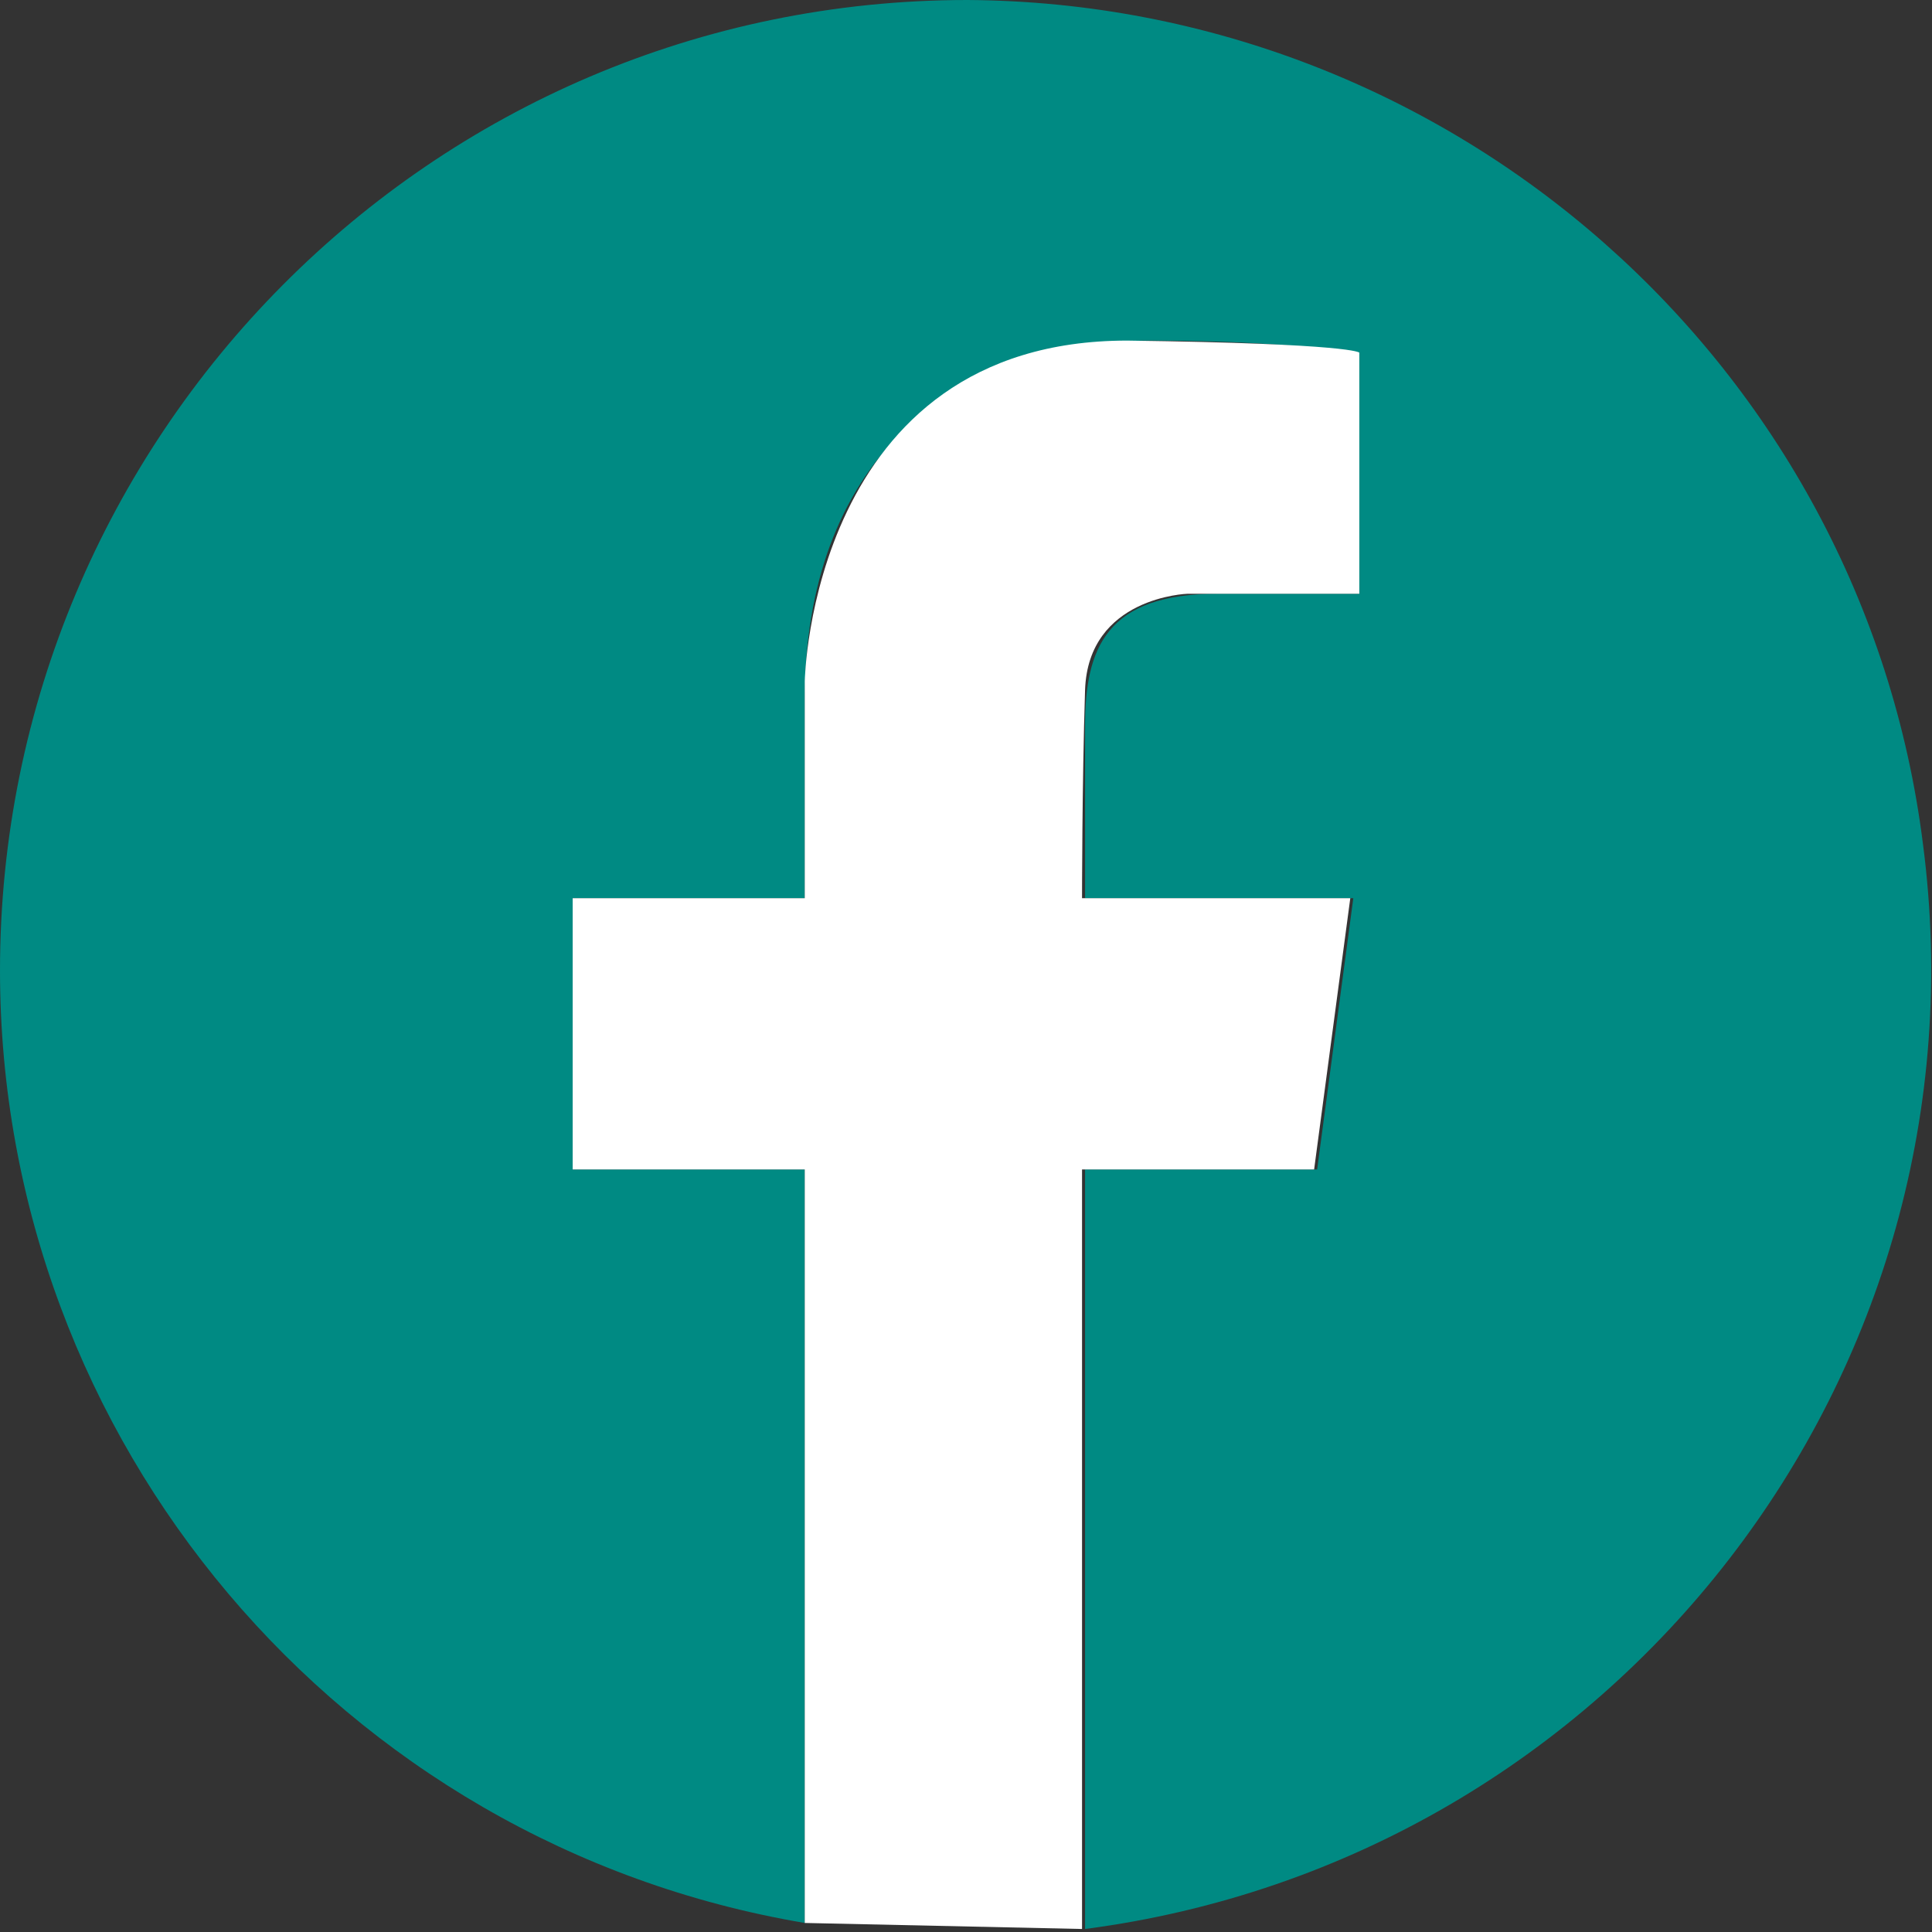
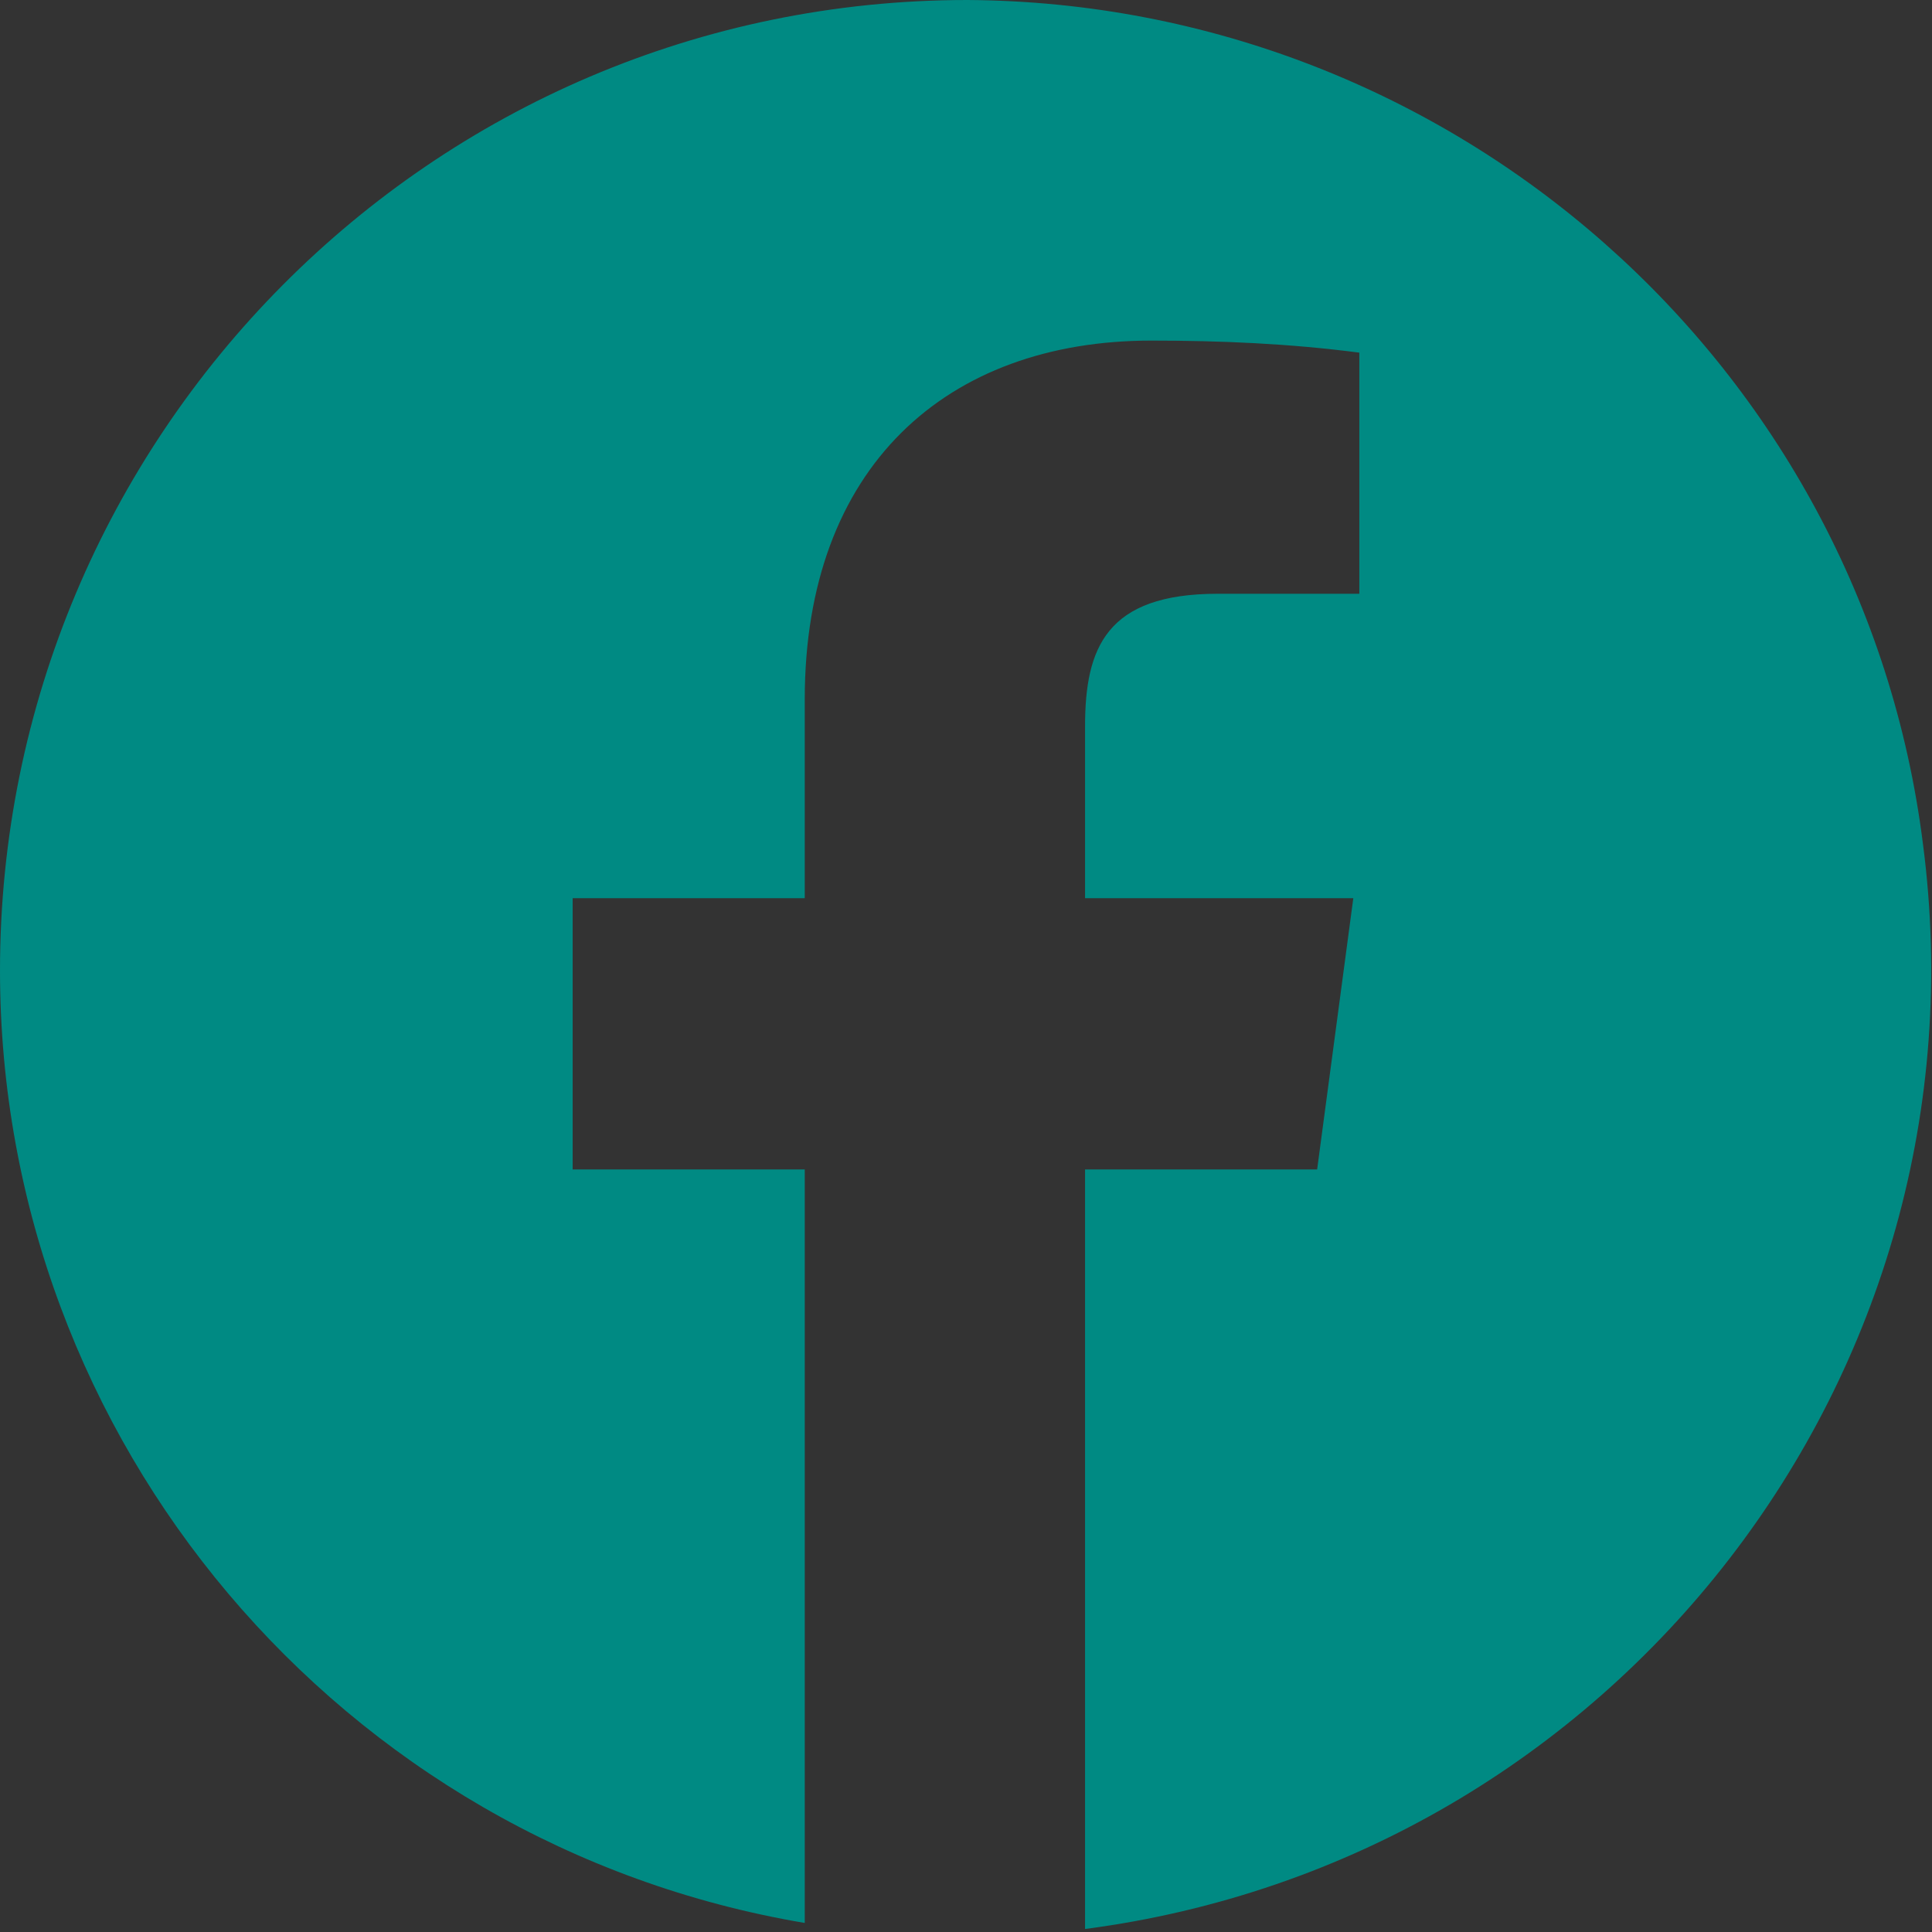
<svg xmlns="http://www.w3.org/2000/svg" version="1.1" id="Layer_1" x="0px" y="0px" viewBox="0 0 64.1 64.1" style="enable-background:new 0 0 64.1 64.1;" xml:space="preserve">
  <rect x="0" y="0" width="64.1" height="64.1" fill="#333333" stroke="none" />
  <style type="text/css">
	.st0{fill:#008A83;}
	.st1{fill:#FFFFFF;}
</style>
  <title>icon-footer-facebook-green</title>
  <path id="Fill-1" class="st0" d="M32.1,0C14.3,0,0,14.5,0,32.2c0,15.6,11.3,29,26.7,31.6v-25H19v-9h7.7v-6.6  c0-7.7,4.7-11.9,11.5-11.9c2.3,0,4.6,0.1,6.9,0.4v8h-4.7c-3.7,0-4.4,1.8-4.4,4.4v5.7h8.9l-1.2,9H36v25.2c17.6-2.3,30.1-18.4,27.8-36  C61.8,12.1,48.2,0.1,32.1,0" />
-   <path class="st1" d="M45.1,11.7v8h-5.7c0,0-3.3,0.1-3.4,3.2s-0.1,6.9-0.1,6.9h8.9l-1.2,9h-7.7v25.2l-9.2-0.2v-25H19v-9h7.7l0-7.2  c0,0,0.2-11.3,10.7-11.3C44.9,11.4,45.1,11.7,45.1,11.7z" />
</svg>